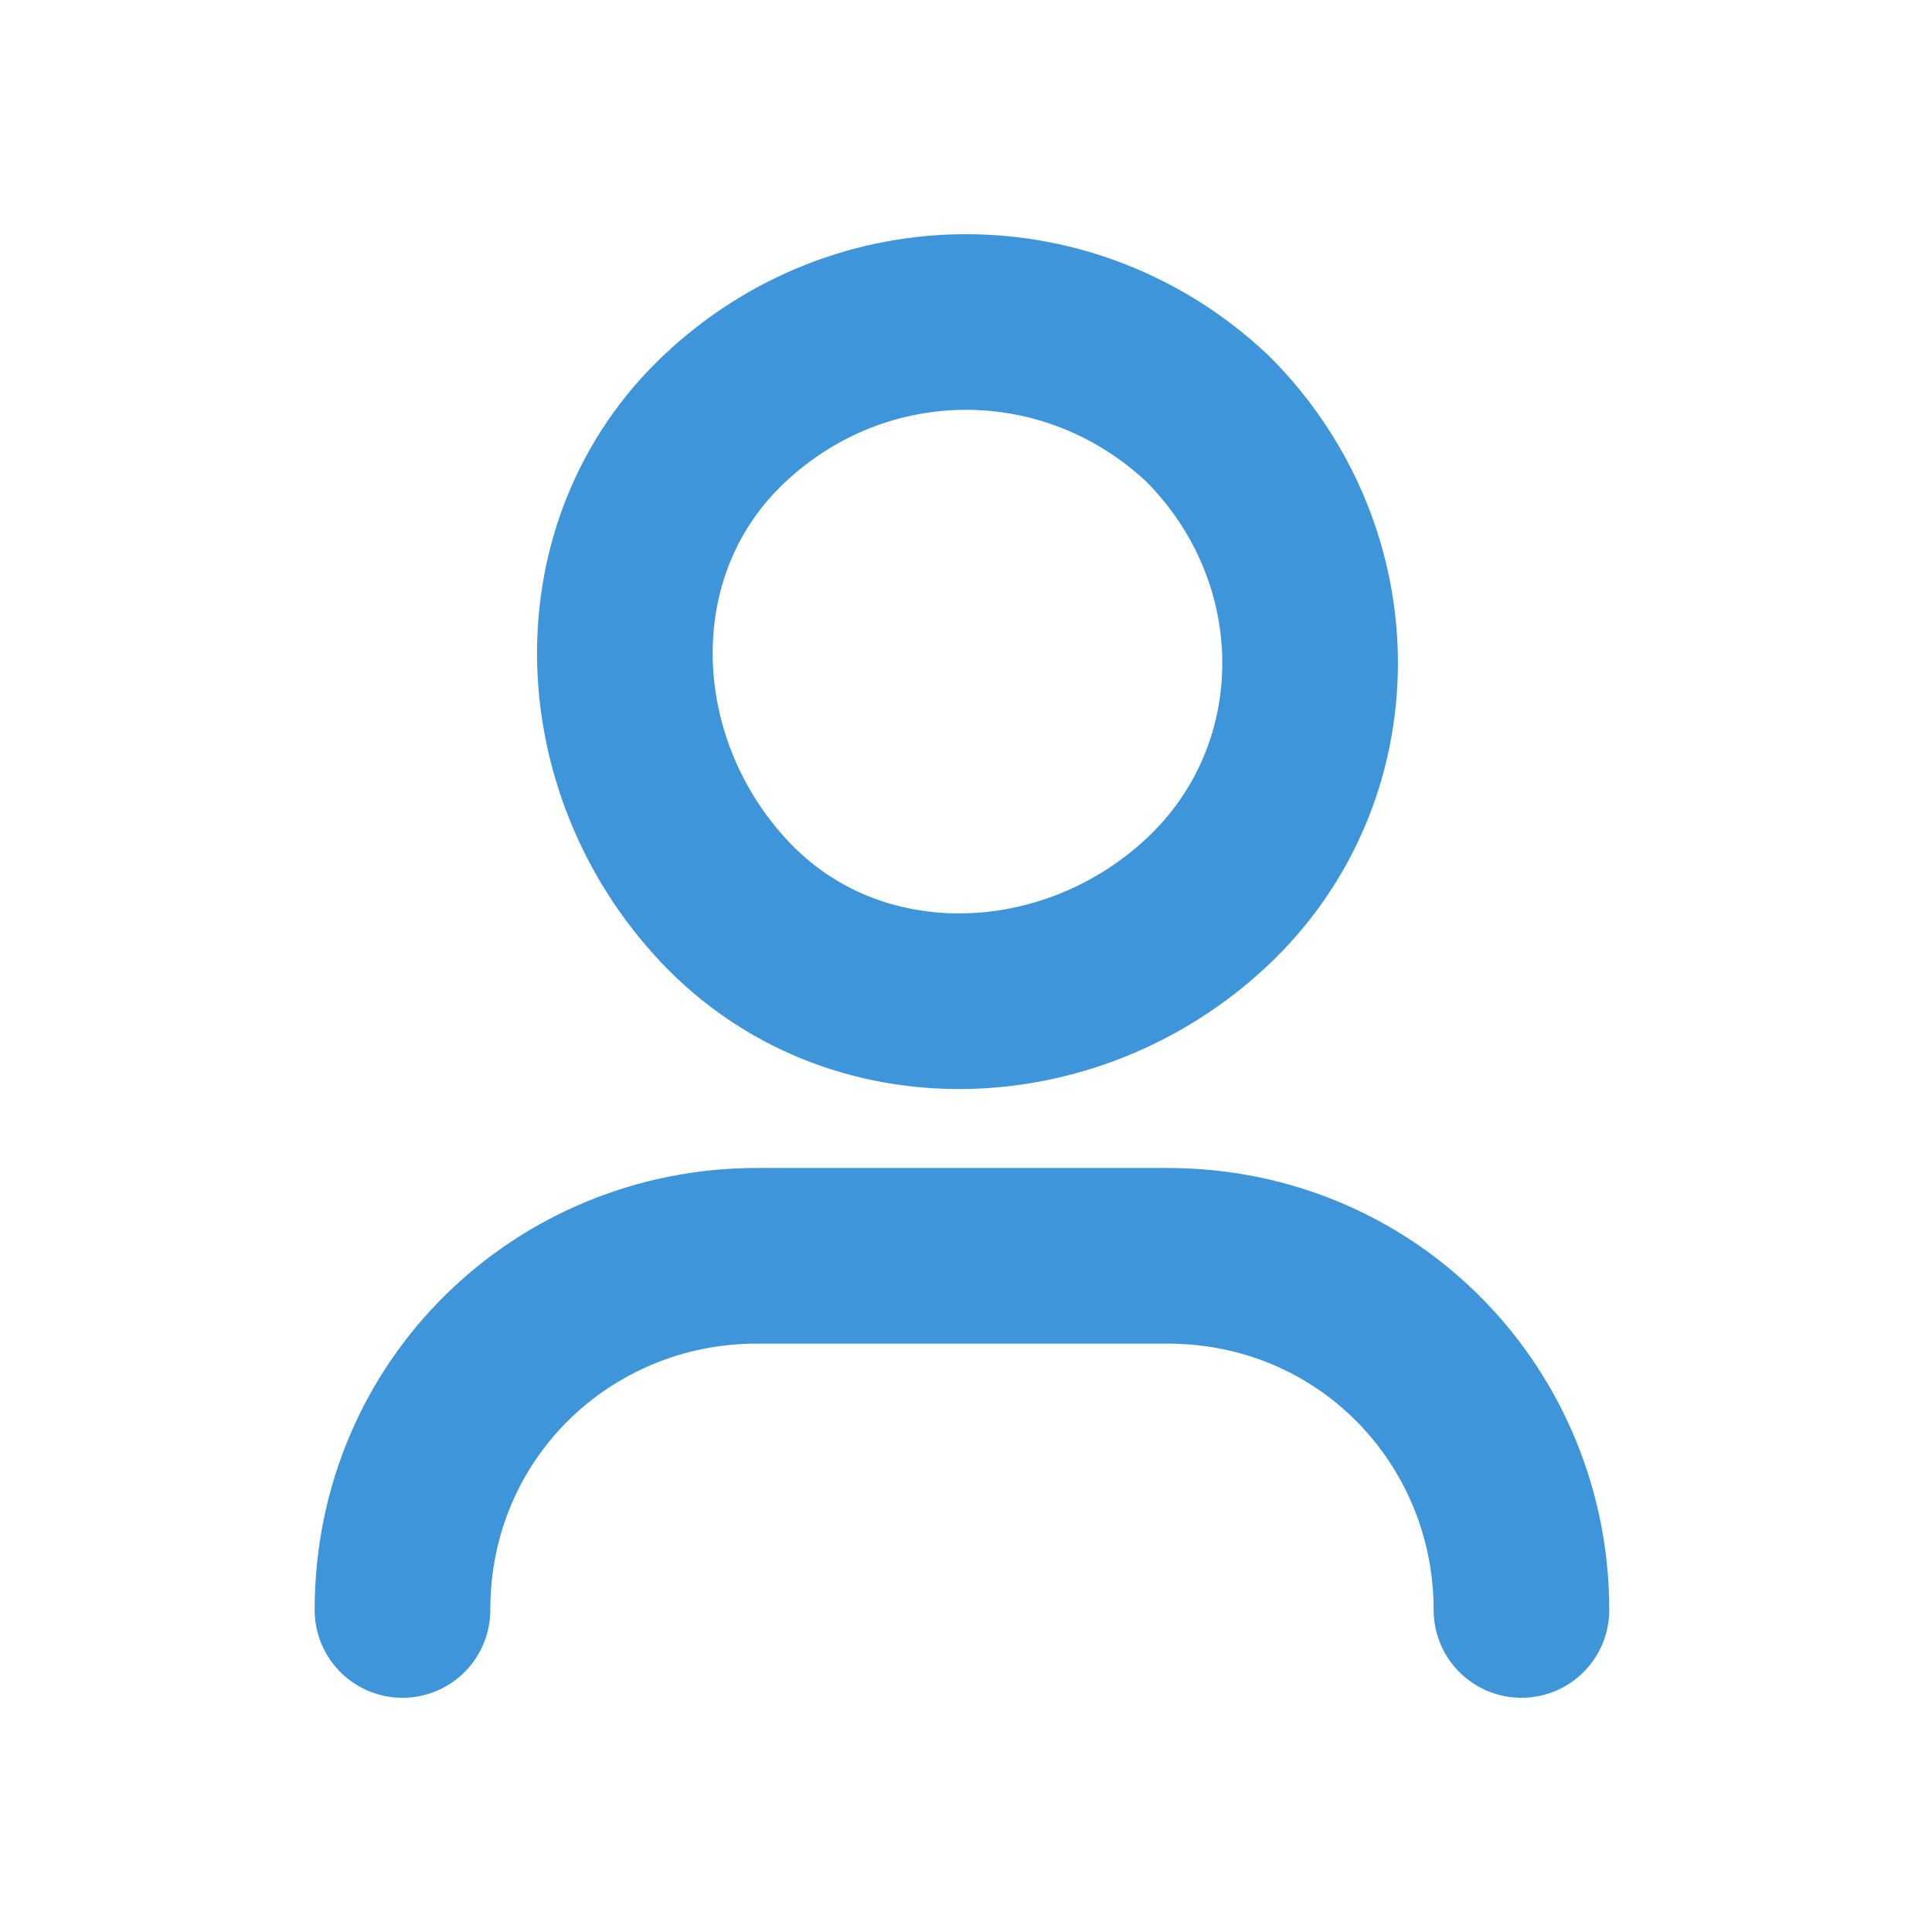
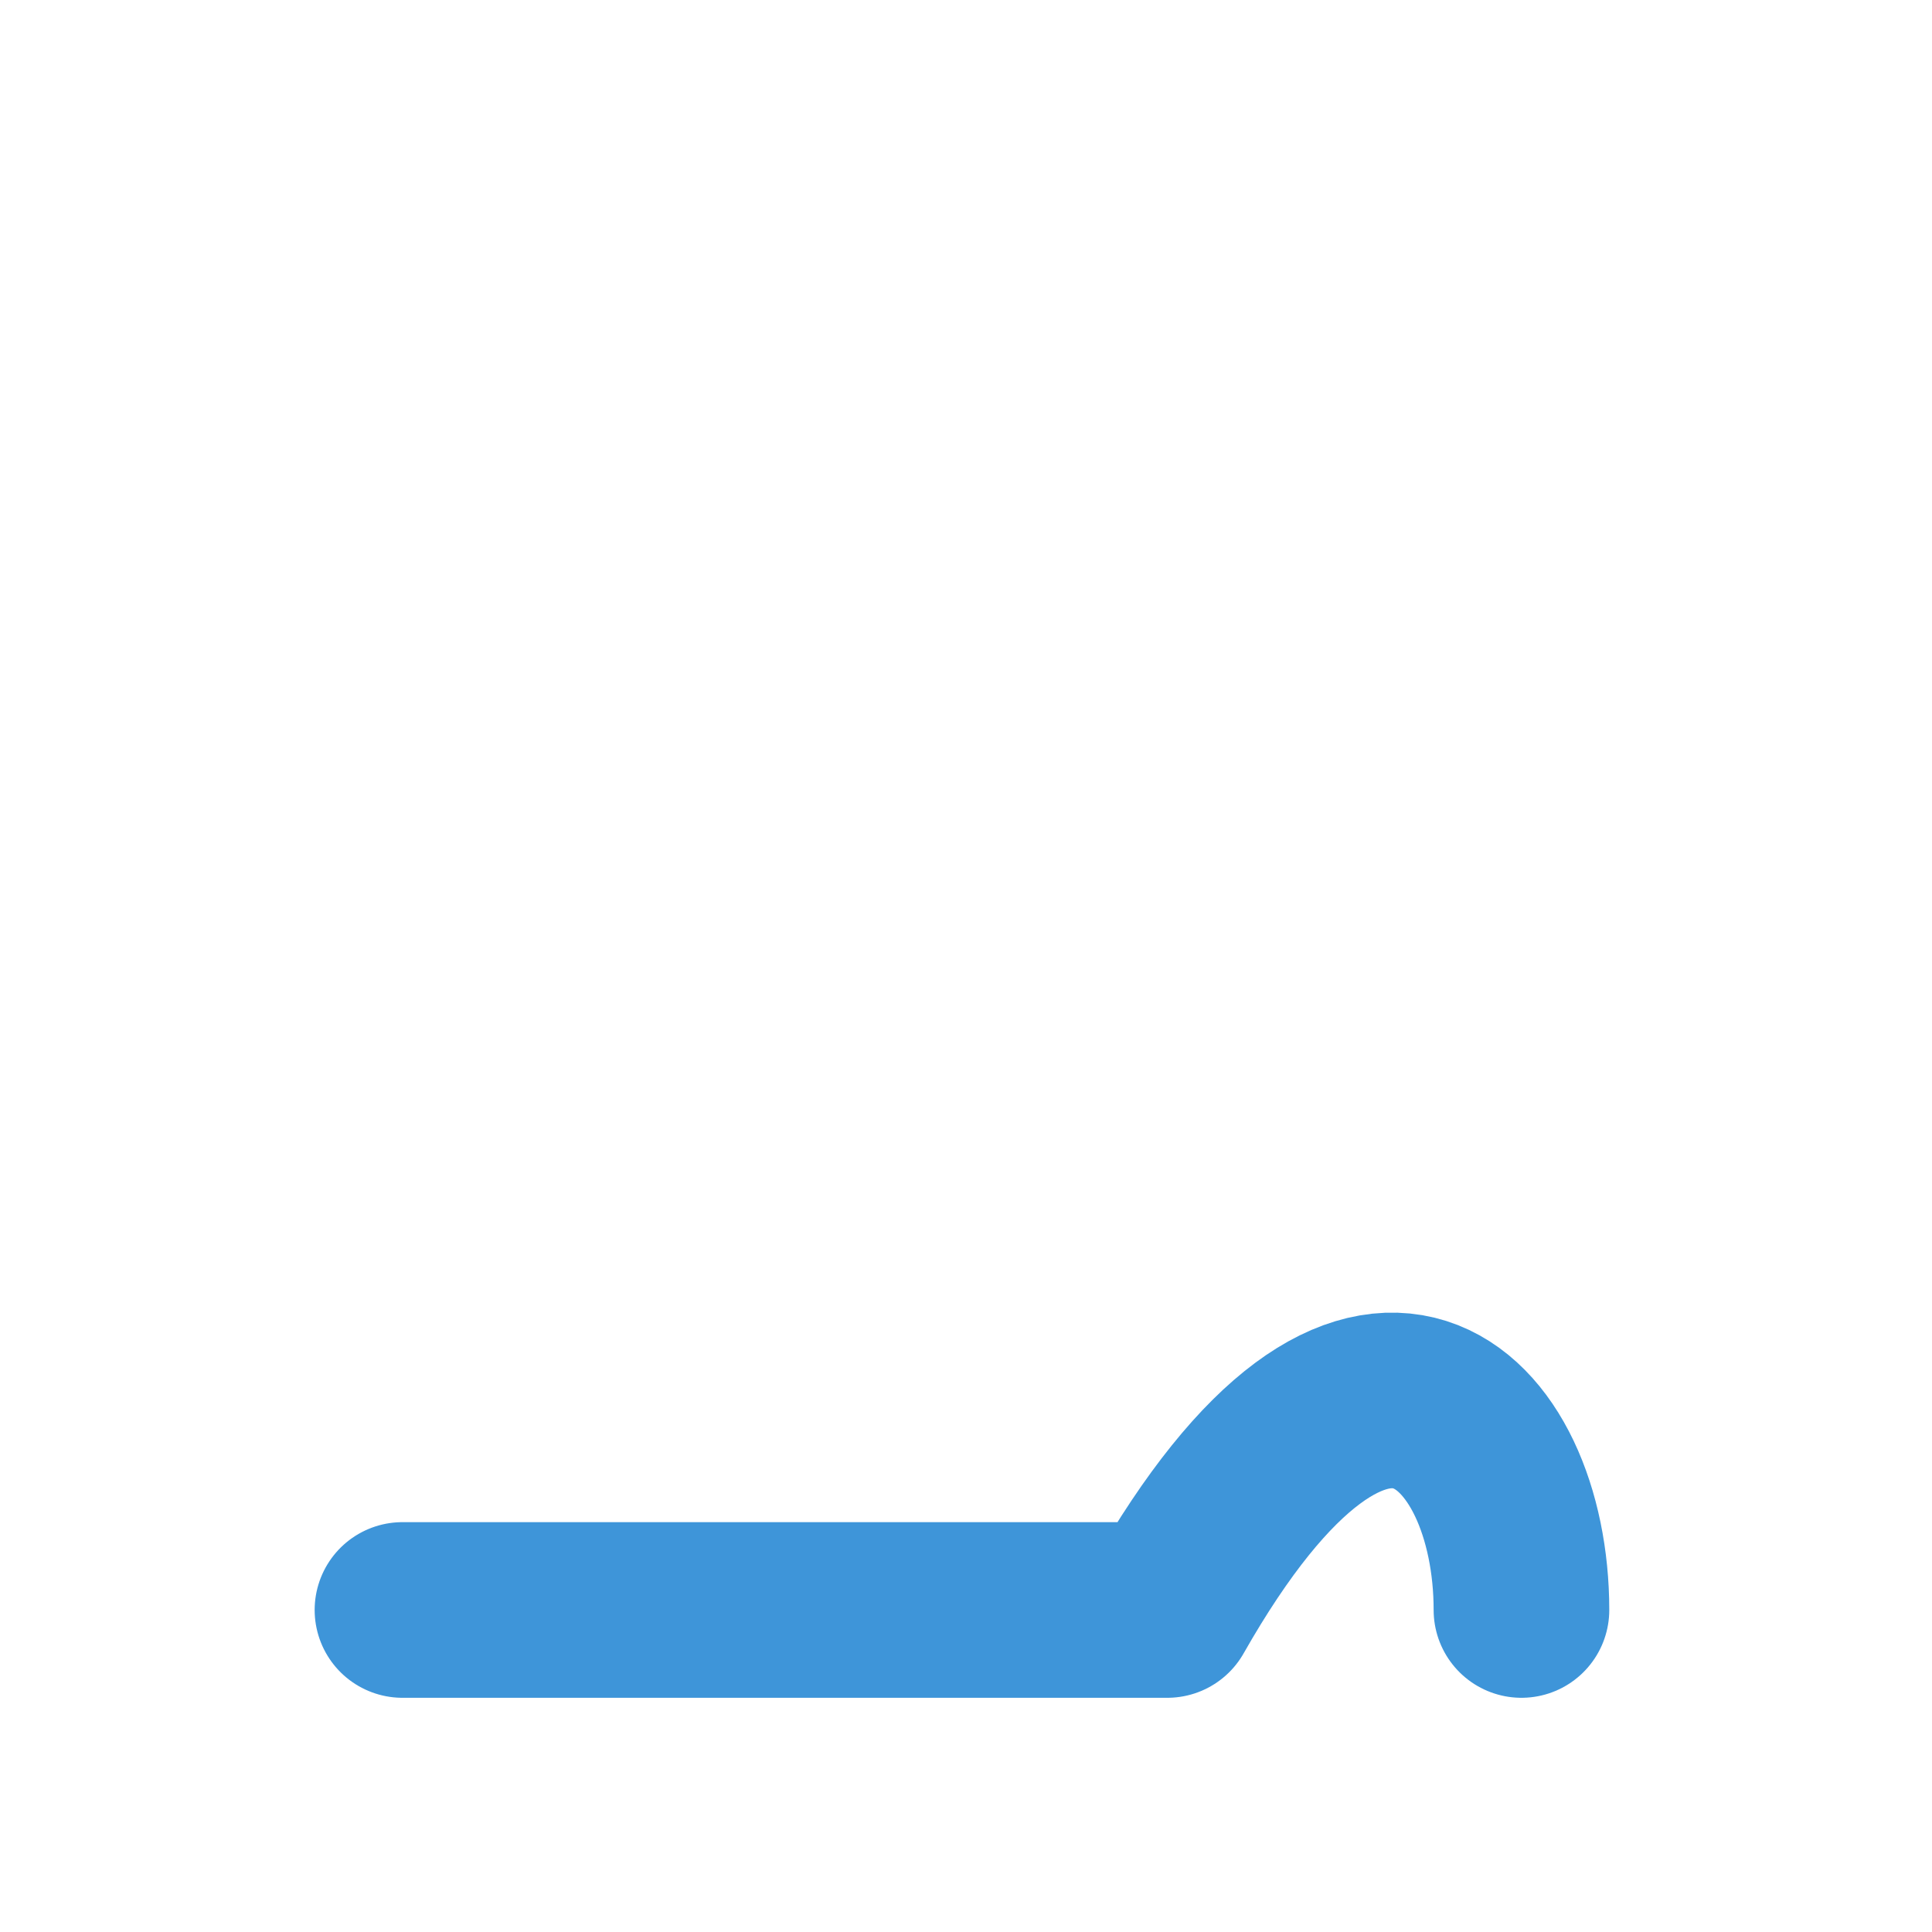
<svg xmlns="http://www.w3.org/2000/svg" width="22" height="22" viewBox="0 0 22 22" fill="none">
-   <path d="M4.583 18.333C4.583 16.042 6.417 14.3 8.617 14.3H13.292C15.583 14.3 17.325 16.133 17.325 18.333" stroke="#3E95D9" stroke-width="2" stroke-linecap="round" stroke-linejoin="round" />
-   <path d="M13.75 4.767C15.308 6.325 15.308 8.8 13.75 10.267C12.192 11.733 9.717 11.825 8.25 10.267C6.783 8.708 6.692 6.233 8.25 4.767C9.808 3.3 12.192 3.3 13.75 4.767" stroke="#3E95D9" stroke-width="2" stroke-linecap="round" stroke-linejoin="round" />
+   <path d="M4.583 18.333H13.292C15.583 14.3 17.325 16.133 17.325 18.333" stroke="#3E95D9" stroke-width="2" stroke-linecap="round" stroke-linejoin="round" />
</svg>